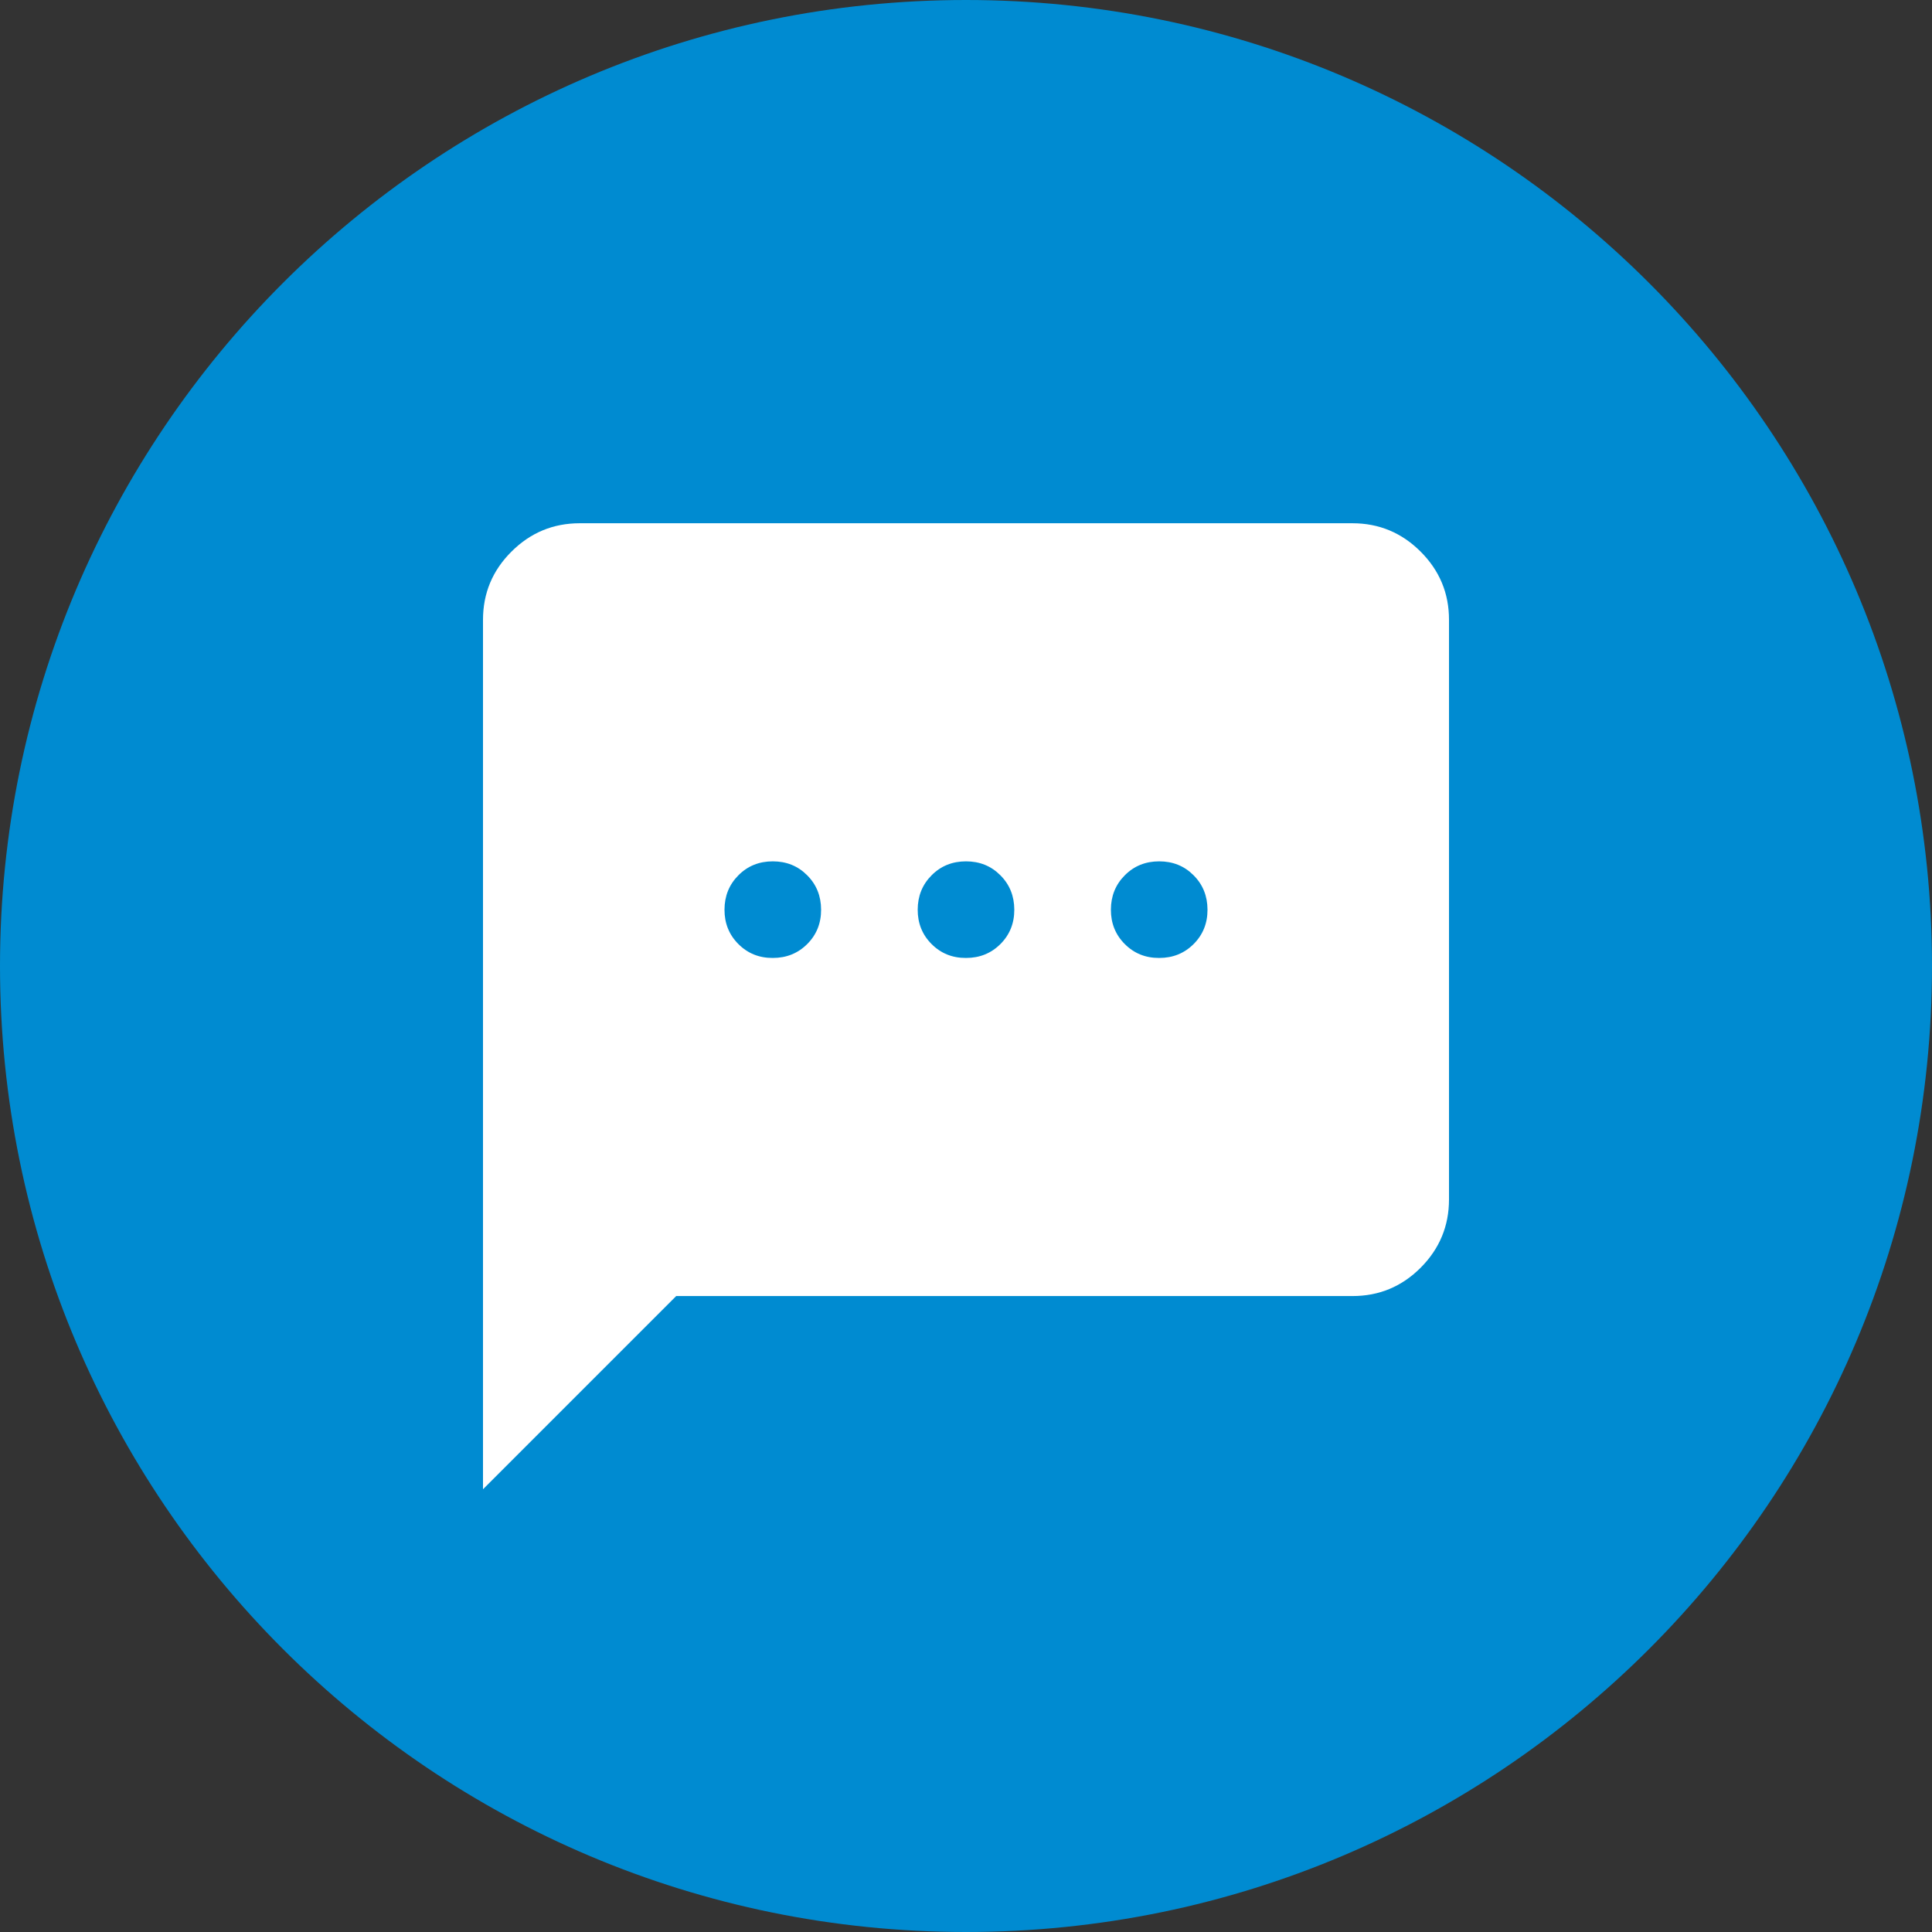
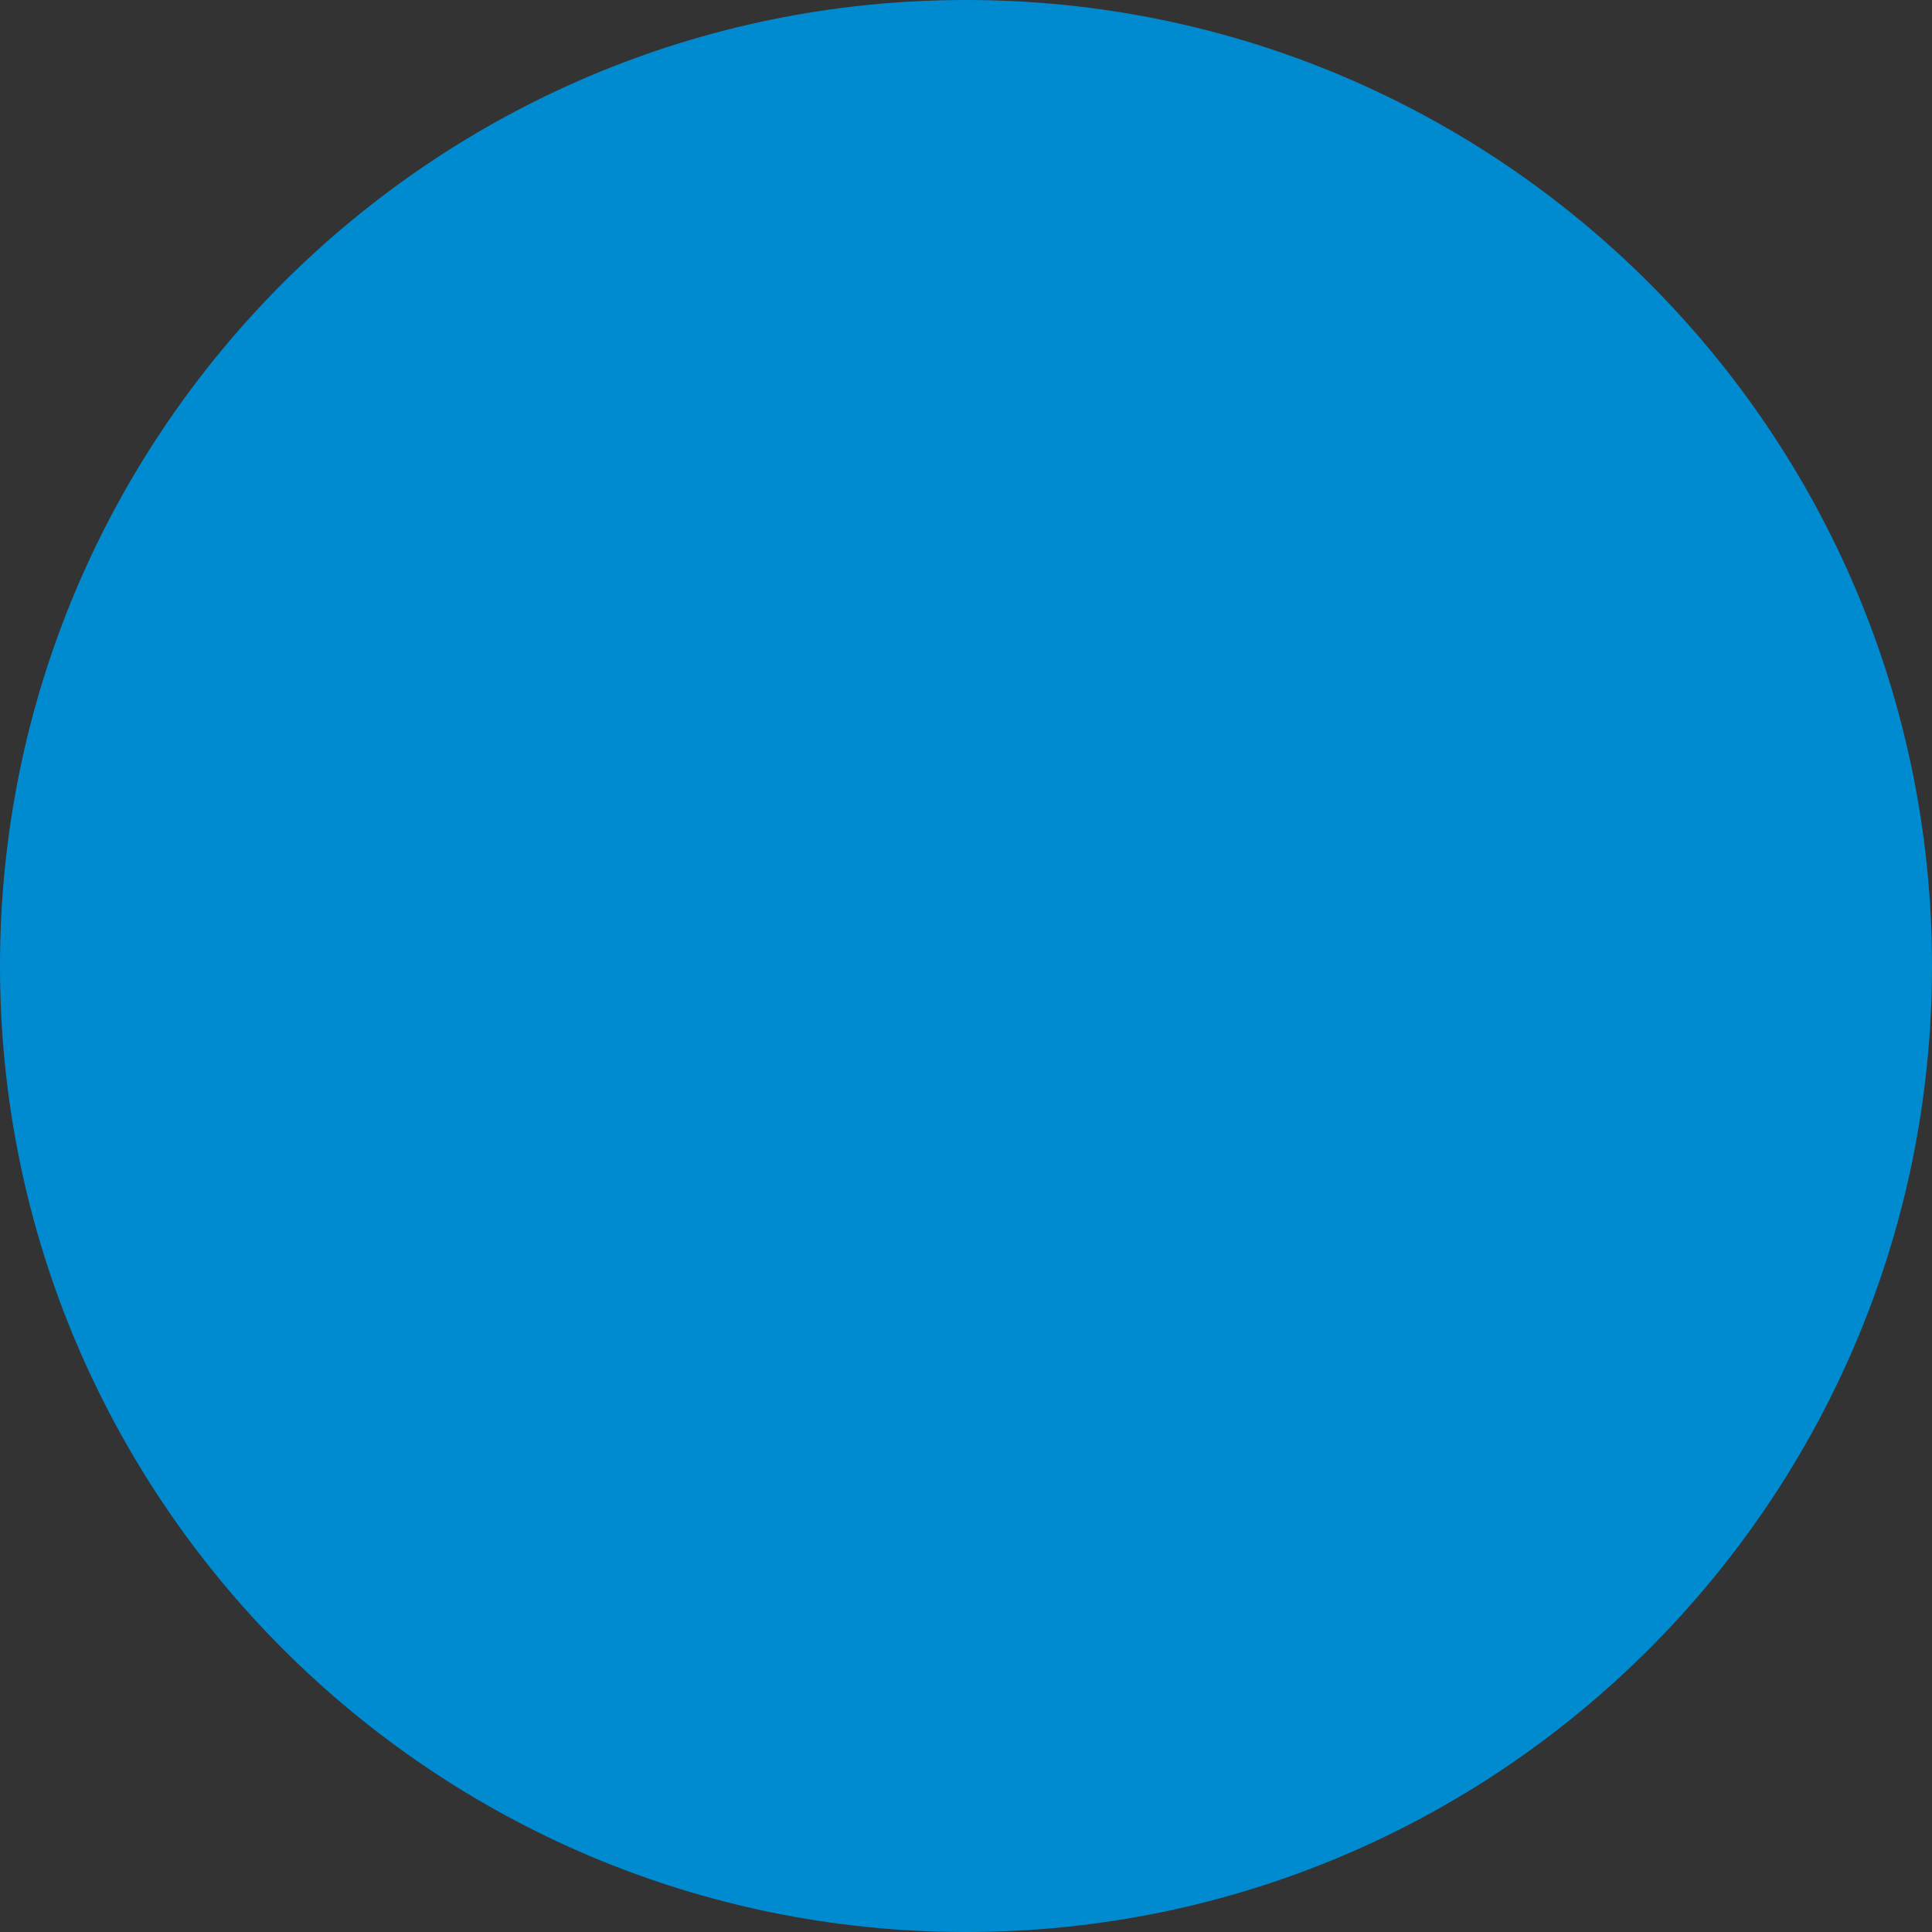
<svg xmlns="http://www.w3.org/2000/svg" width="48" height="48" viewBox="0 0 48 48" fill="none">
  <rect x="0" y="0" width="48" height="48" fill="#333333" stroke="none" />
  <path d="M24 48C10.746 48 0 37.254 0 24C0 10.746 10.746 0 24 0C37.254 0 48 10.746 48 24C48 37.254 37.254 48 24 48Z" fill="#008BD1" />
-   <path d="M12 37V15.4C12 14.74 12.235 14.175 12.706 13.706C13.176 13.236 13.741 13.001 14.4 13H33.6C34.26 13 34.825 13.235 35.296 13.706C35.766 14.176 36.001 14.741 36 15.4V29.8C36 30.46 35.765 31.025 35.296 31.496C34.826 31.966 34.261 32.201 33.6 32.2H16.8L12 37ZM19.2 23.8C19.54 23.8 19.825 23.685 20.056 23.454C20.286 23.224 20.401 22.939 20.4 22.6C20.399 22.261 20.284 21.976 20.054 21.746C19.825 21.515 19.54 21.4 19.2 21.4C18.86 21.4 18.575 21.515 18.346 21.746C18.116 21.976 18.001 22.261 18 22.6C17.999 22.939 18.114 23.224 18.346 23.456C18.577 23.687 18.862 23.802 19.2 23.8ZM24 23.8C24.34 23.8 24.625 23.685 24.856 23.454C25.086 23.224 25.201 22.939 25.2 22.6C25.199 22.261 25.084 21.976 24.854 21.746C24.625 21.515 24.34 21.4 24 21.4C23.66 21.4 23.375 21.515 23.146 21.746C22.916 21.976 22.801 22.261 22.8 22.6C22.799 22.939 22.914 23.224 23.146 23.456C23.377 23.687 23.662 23.802 24 23.8ZM28.8 23.8C29.14 23.8 29.425 23.685 29.656 23.454C29.886 23.224 30.001 22.939 30 22.6C29.999 22.261 29.884 21.976 29.654 21.746C29.425 21.515 29.14 21.4 28.8 21.4C28.46 21.4 28.175 21.515 27.946 21.746C27.716 21.976 27.601 22.261 27.6 22.6C27.599 22.939 27.714 23.224 27.946 23.456C28.177 23.687 28.462 23.802 28.8 23.8Z" fill="white" />
</svg>